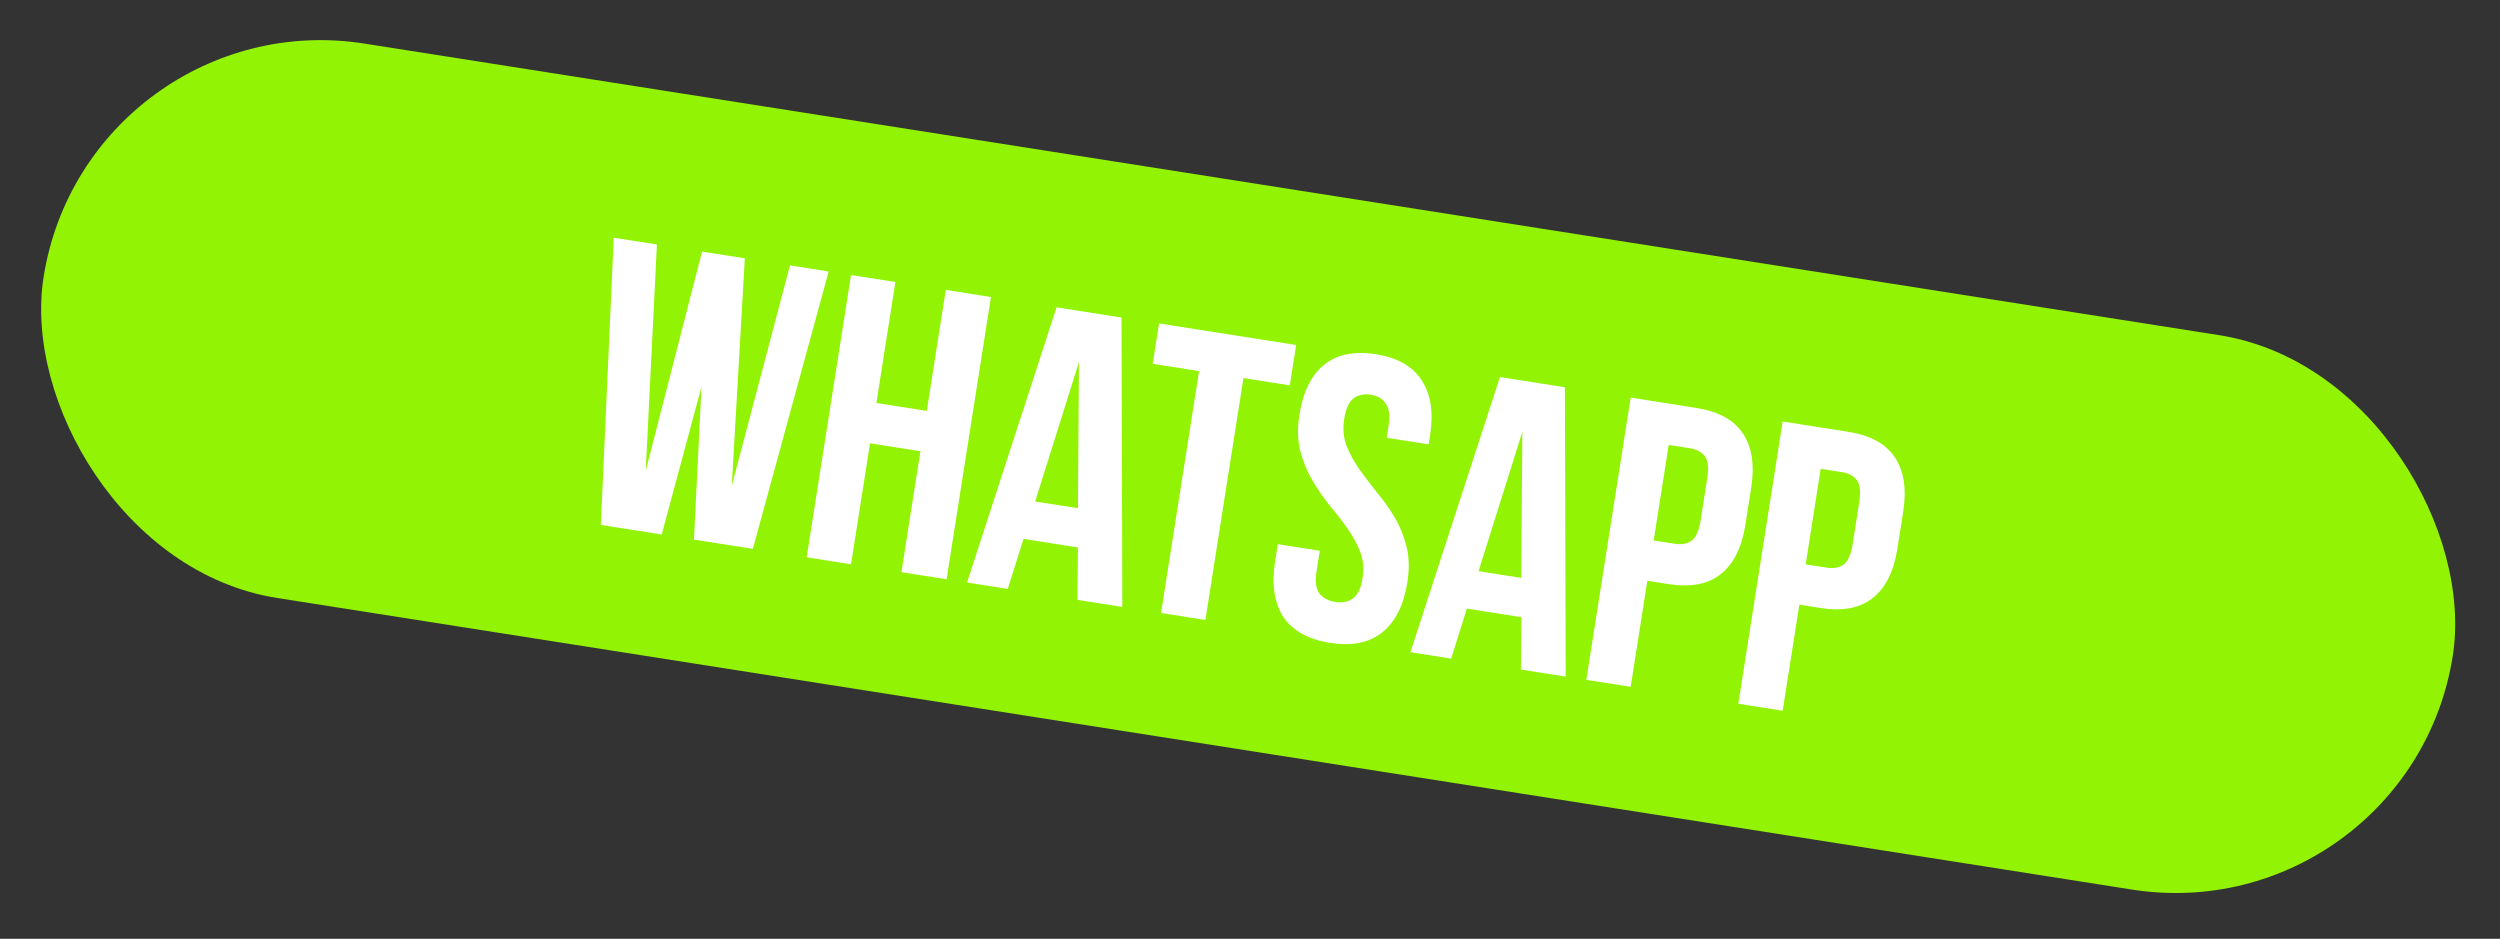
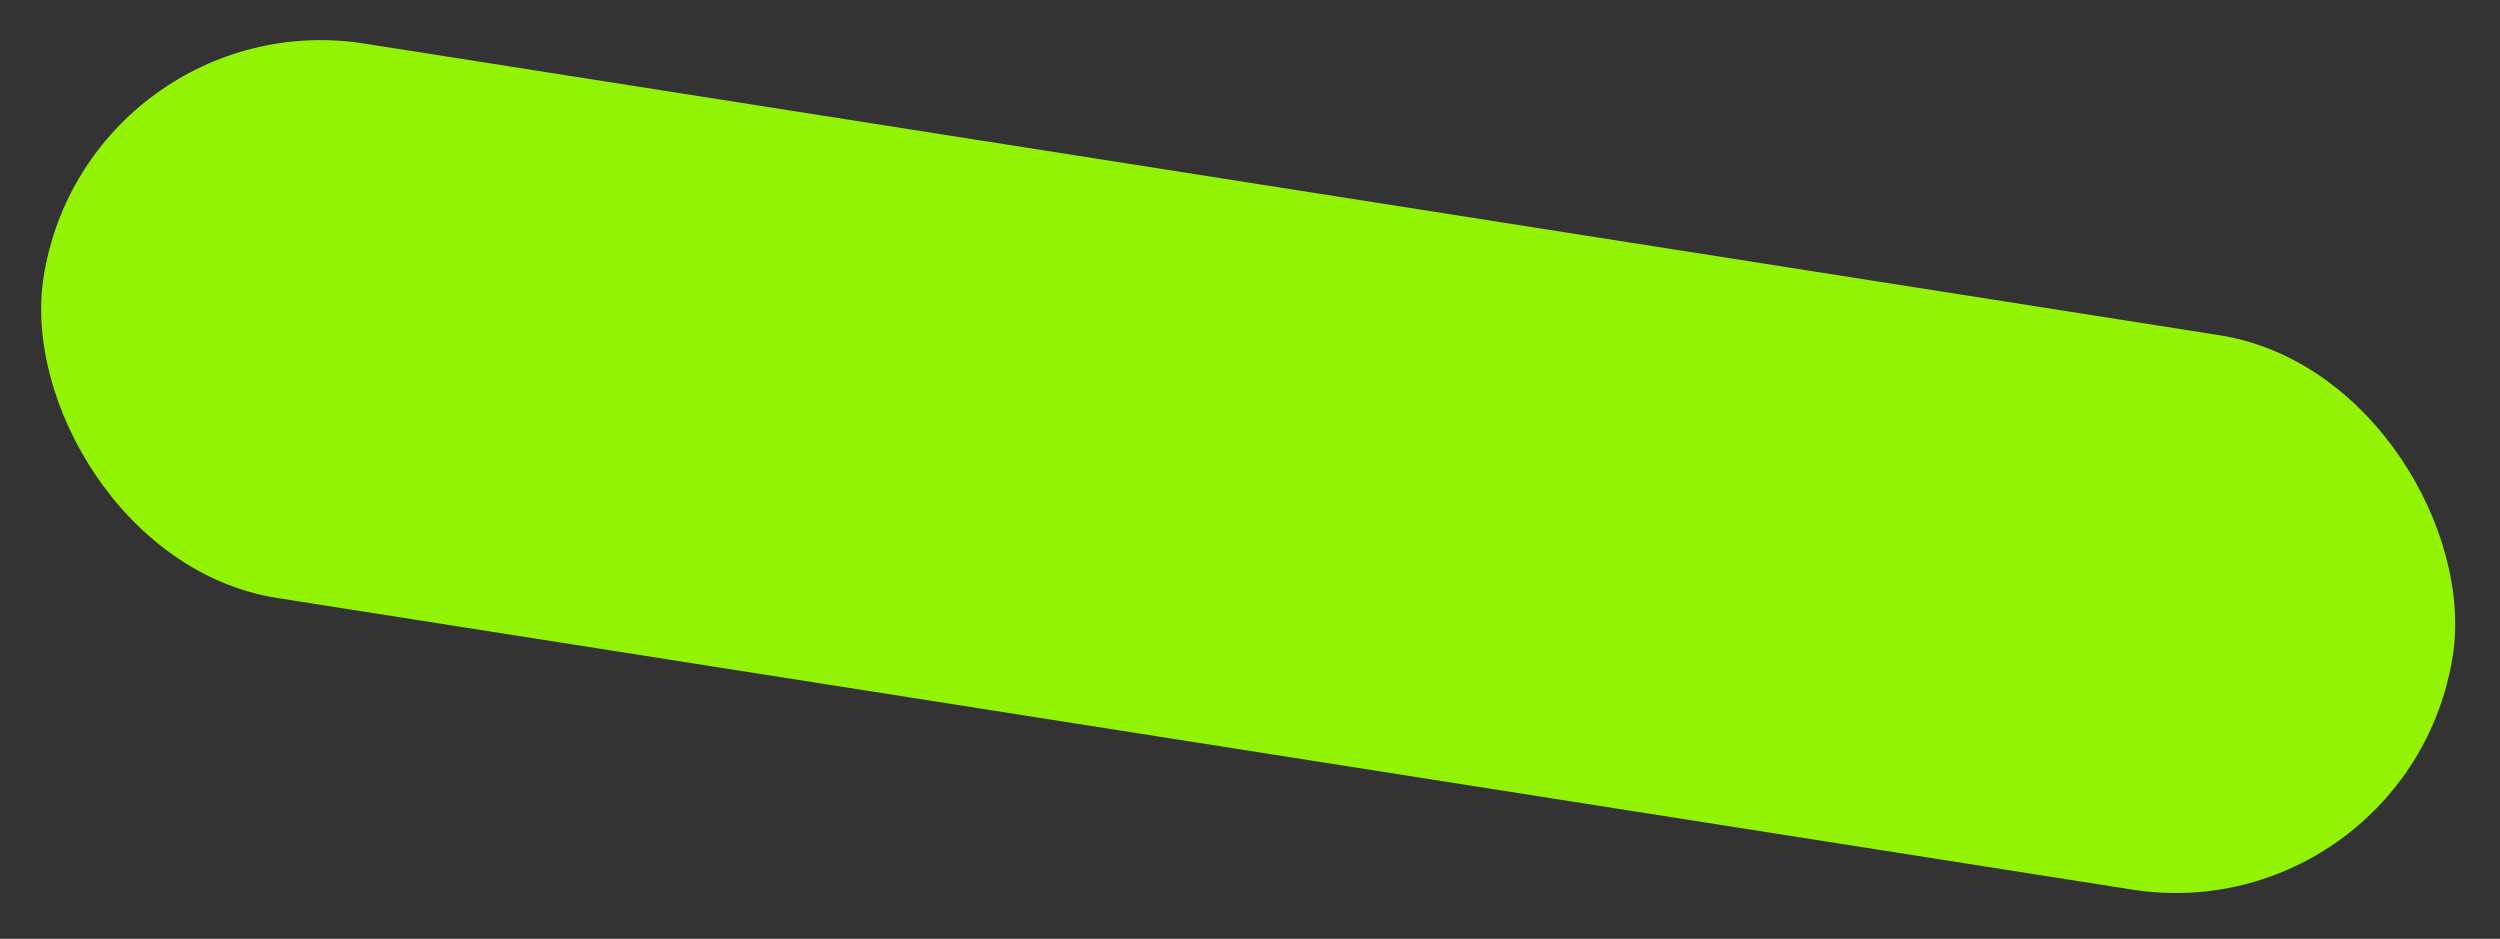
<svg xmlns="http://www.w3.org/2000/svg" width="245" height="92" viewBox="0 0 245 92" fill="none">
  <rect x="0" y="0" width="245" height="92" fill="#333333" stroke="none" />
  <rect x="8.541" width="239" height="55" rx="27.5" transform="rotate(8.934 8.541 0)" fill="#93F305" />
-   <path d="M68.748 37.89L64.85 52.38L58.883 51.442L60.15 23.297L64.378 23.962L63.28 46.141L68.803 24.658L72.992 25.316L71.711 47.628L77.418 26.012L81.211 26.608L73.781 53.784L68.011 52.877L68.748 37.89ZM83.401 55.297L79.055 54.613L83.403 26.953L87.75 27.637L85.886 39.491L90.826 40.267L92.689 28.413L97.115 29.109L92.766 56.769L88.341 56.073L90.204 44.219L85.265 43.442L83.401 55.297ZM109.985 59.476L105.599 58.786L105.637 53.65L100.303 52.811L98.763 57.712L94.772 57.084L103.546 30.12L109.908 31.12L109.985 59.476ZM101.446 49.145L105.635 49.803L105.739 35.486L101.446 49.145ZM113.588 31.699L127.023 33.811L126.402 37.762L121.858 37.048L118.131 60.757L113.784 60.073L117.511 36.364L112.967 35.65L113.588 31.699ZM127.341 40.663C127.693 38.424 128.489 36.794 129.729 35.775C131 34.733 132.702 34.379 134.836 34.715C136.969 35.05 138.468 35.907 139.331 37.284C140.225 38.639 140.496 40.437 140.144 42.676L140.007 43.545L135.897 42.899L136.078 41.753C136.235 40.752 136.147 40.023 135.814 39.566C135.512 39.086 135.018 38.793 134.333 38.685C133.648 38.577 133.075 38.703 132.613 39.062C132.183 39.4 131.888 40.069 131.731 41.07C131.582 42.018 131.66 42.894 131.966 43.698C132.275 44.476 132.695 45.243 133.223 46.001C133.756 46.733 134.326 47.484 134.934 48.255C135.572 49.003 136.147 49.808 136.66 50.672C137.172 51.535 137.562 52.487 137.83 53.528C138.098 54.569 138.129 55.748 137.922 57.065C137.57 59.305 136.745 60.943 135.449 61.981C134.182 62.997 132.482 63.337 130.348 63.001C128.214 62.666 126.687 61.818 125.767 60.459C124.878 59.077 124.609 57.267 124.961 55.028L125.228 53.329L129.338 53.975L129.027 55.95C128.87 56.952 128.958 57.681 129.291 58.138C129.65 58.599 130.172 58.884 130.857 58.992C131.542 59.099 132.113 58.987 132.57 58.654C133.054 58.325 133.374 57.66 133.532 56.659C133.681 55.71 133.601 54.847 133.291 54.07C132.985 53.266 132.566 52.498 132.033 51.767C131.505 51.009 130.921 50.256 130.283 49.507C129.675 48.737 129.115 47.92 128.603 47.057C128.091 46.193 127.701 45.241 127.433 44.2C127.164 43.159 127.134 41.98 127.341 40.663ZM153.436 66.307L149.05 65.617L149.088 60.481L143.753 59.642L142.214 64.543L138.223 63.915L146.997 36.951L153.359 37.951L153.436 66.307ZM144.897 55.975L149.085 56.634L149.19 42.316L144.897 55.975ZM166.21 39.971C168.396 40.315 169.925 41.149 170.797 42.474C171.695 43.803 171.968 45.587 171.616 47.826L171.05 51.422C170.698 53.661 169.891 55.275 168.629 56.265C167.393 57.258 165.682 57.583 163.495 57.239L161.44 56.916L159.807 67.308L155.46 66.625L159.809 38.965L166.21 39.971ZM163.534 43.6L162.062 52.965L164.116 53.288C164.801 53.395 165.357 53.294 165.784 52.983C166.211 52.672 166.503 52.016 166.66 51.015L167.313 46.866C167.47 45.865 167.393 45.151 167.082 44.724C166.772 44.298 166.274 44.03 165.589 43.923L163.534 43.6ZM181.105 42.313C183.292 42.657 184.821 43.491 185.692 44.816C186.59 46.145 186.863 47.929 186.511 50.168L185.946 53.764C185.594 56.003 184.786 57.617 183.524 58.606C182.288 59.6 180.577 59.925 178.39 59.581L176.336 59.258L174.702 69.65L170.355 68.967L174.704 41.306L181.105 42.313ZM178.429 45.941L176.957 55.306L179.012 55.629C179.697 55.737 180.252 55.635 180.679 55.325C181.106 55.014 181.398 54.358 181.555 53.357L182.208 49.208C182.365 48.207 182.288 47.493 181.978 47.066C181.667 46.639 181.169 46.372 180.484 46.264L178.429 45.941Z" fill="white" />
</svg>